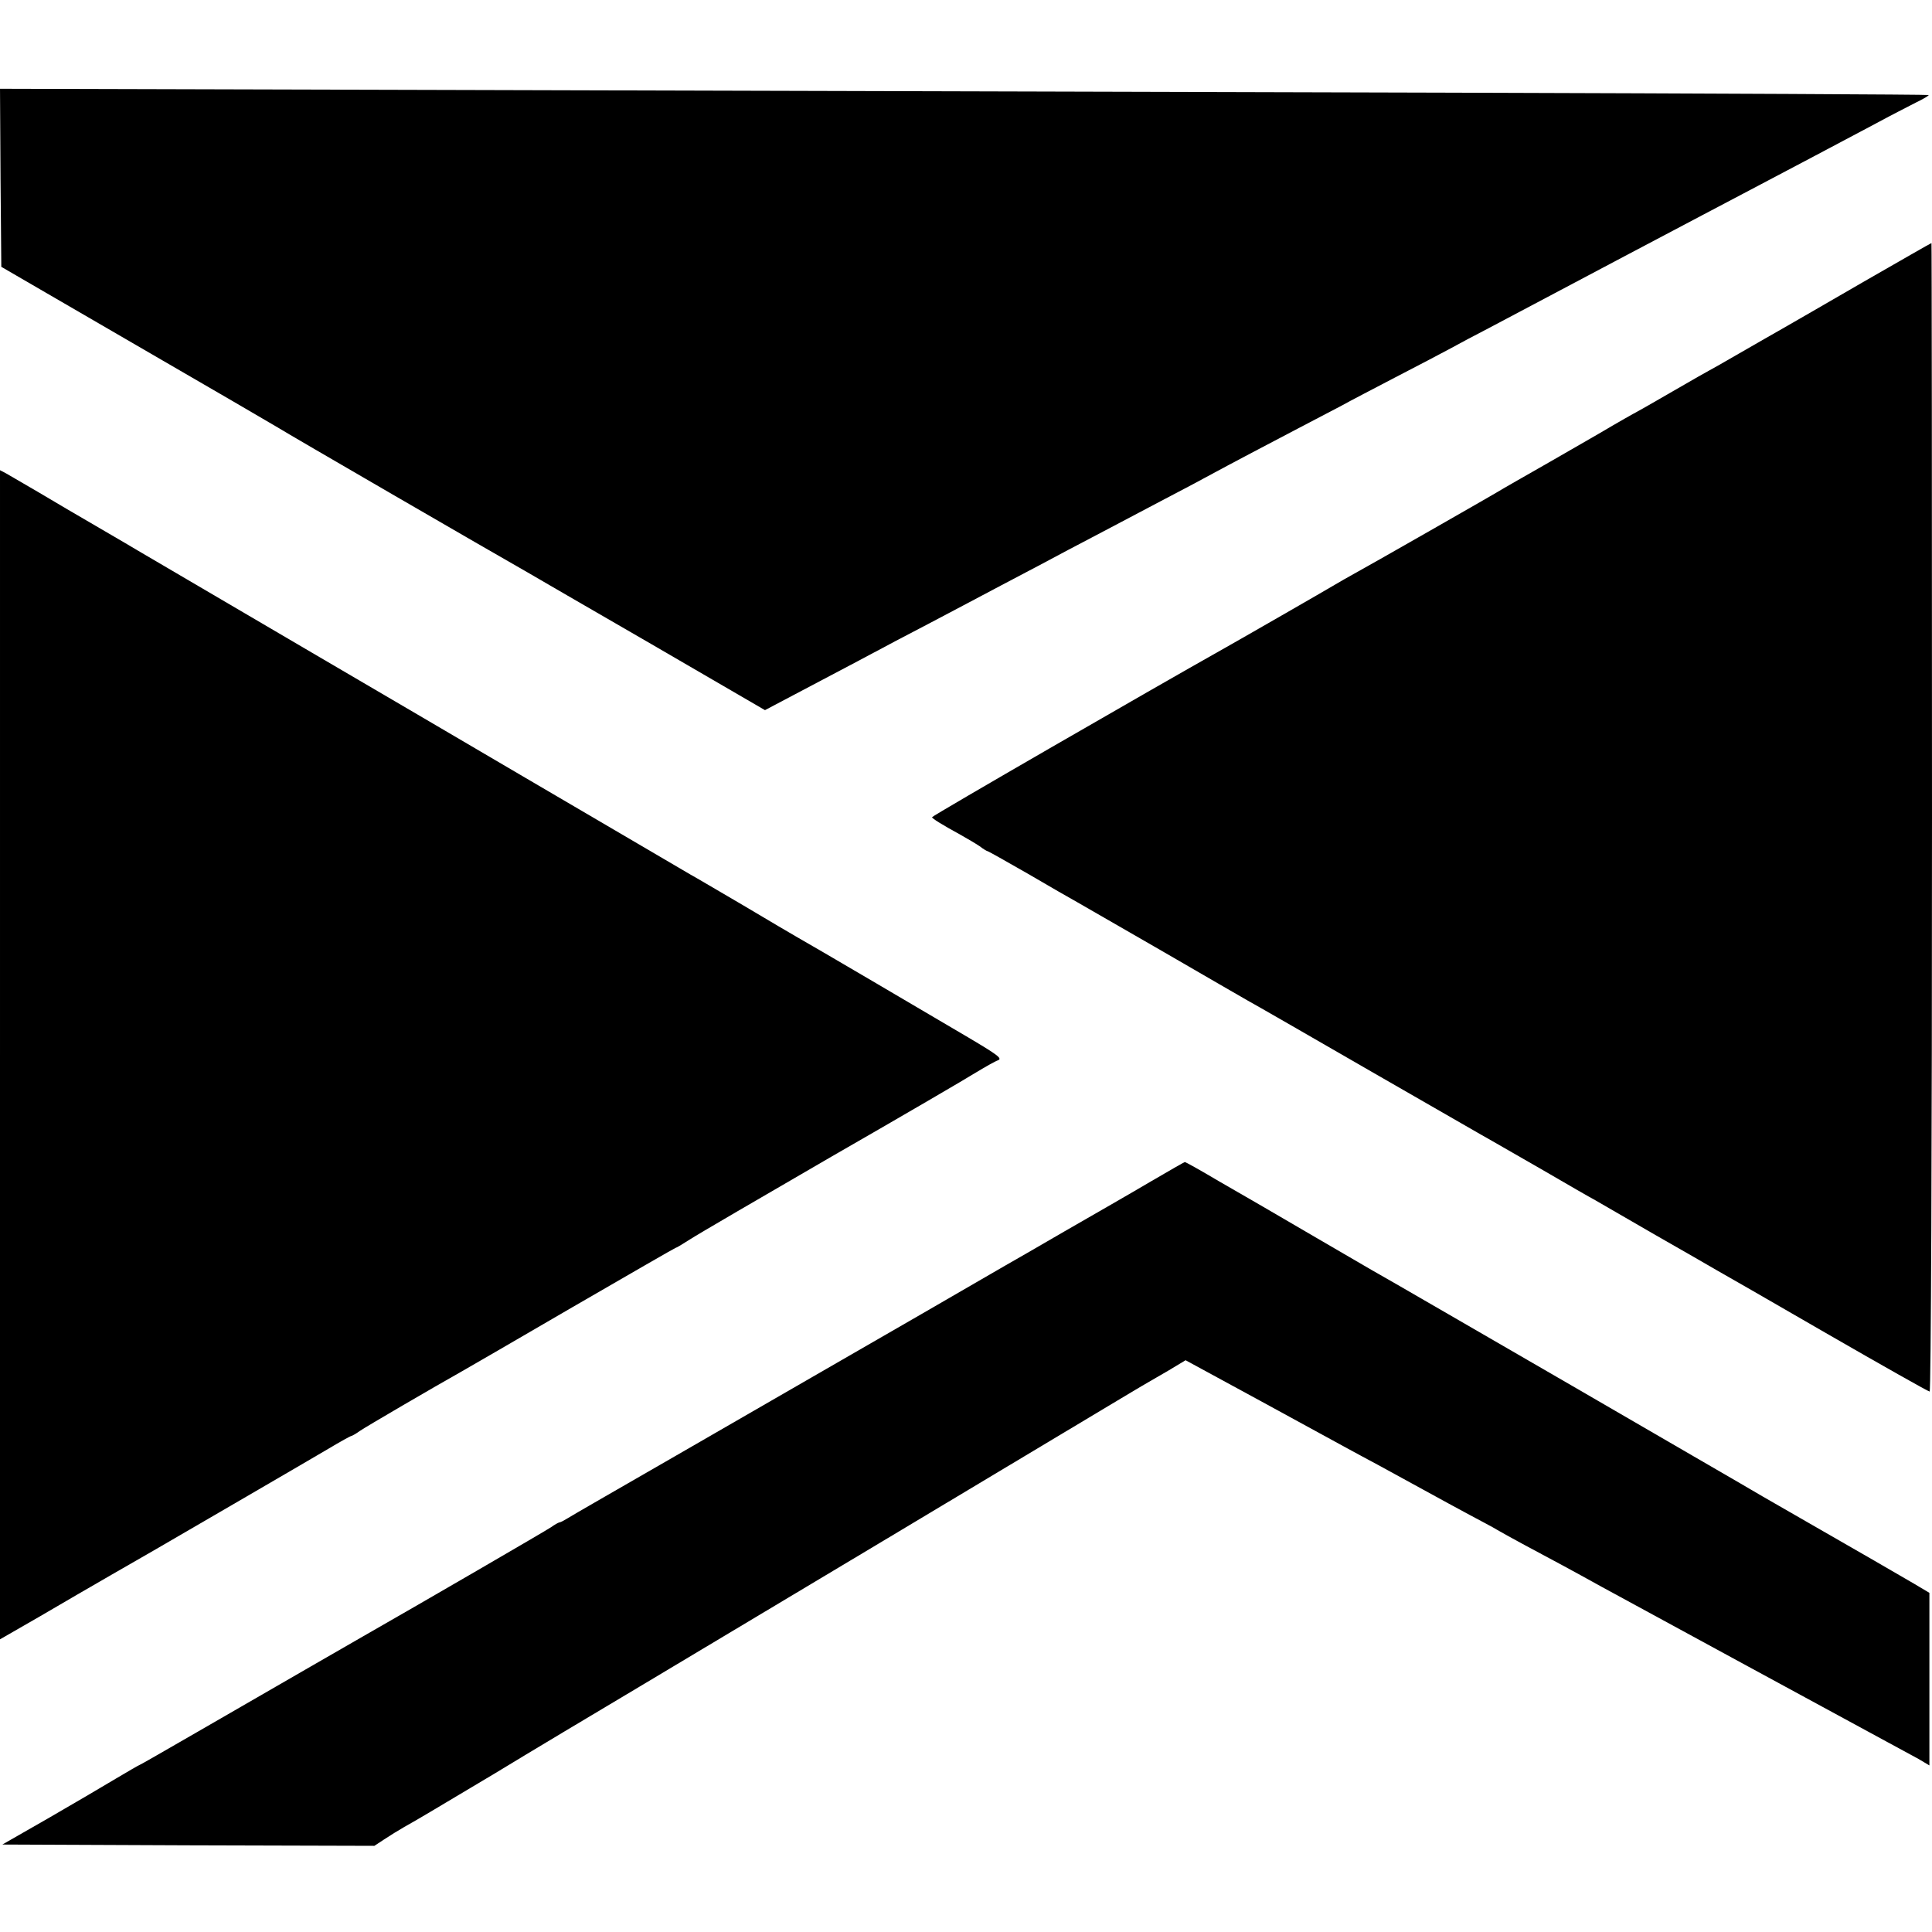
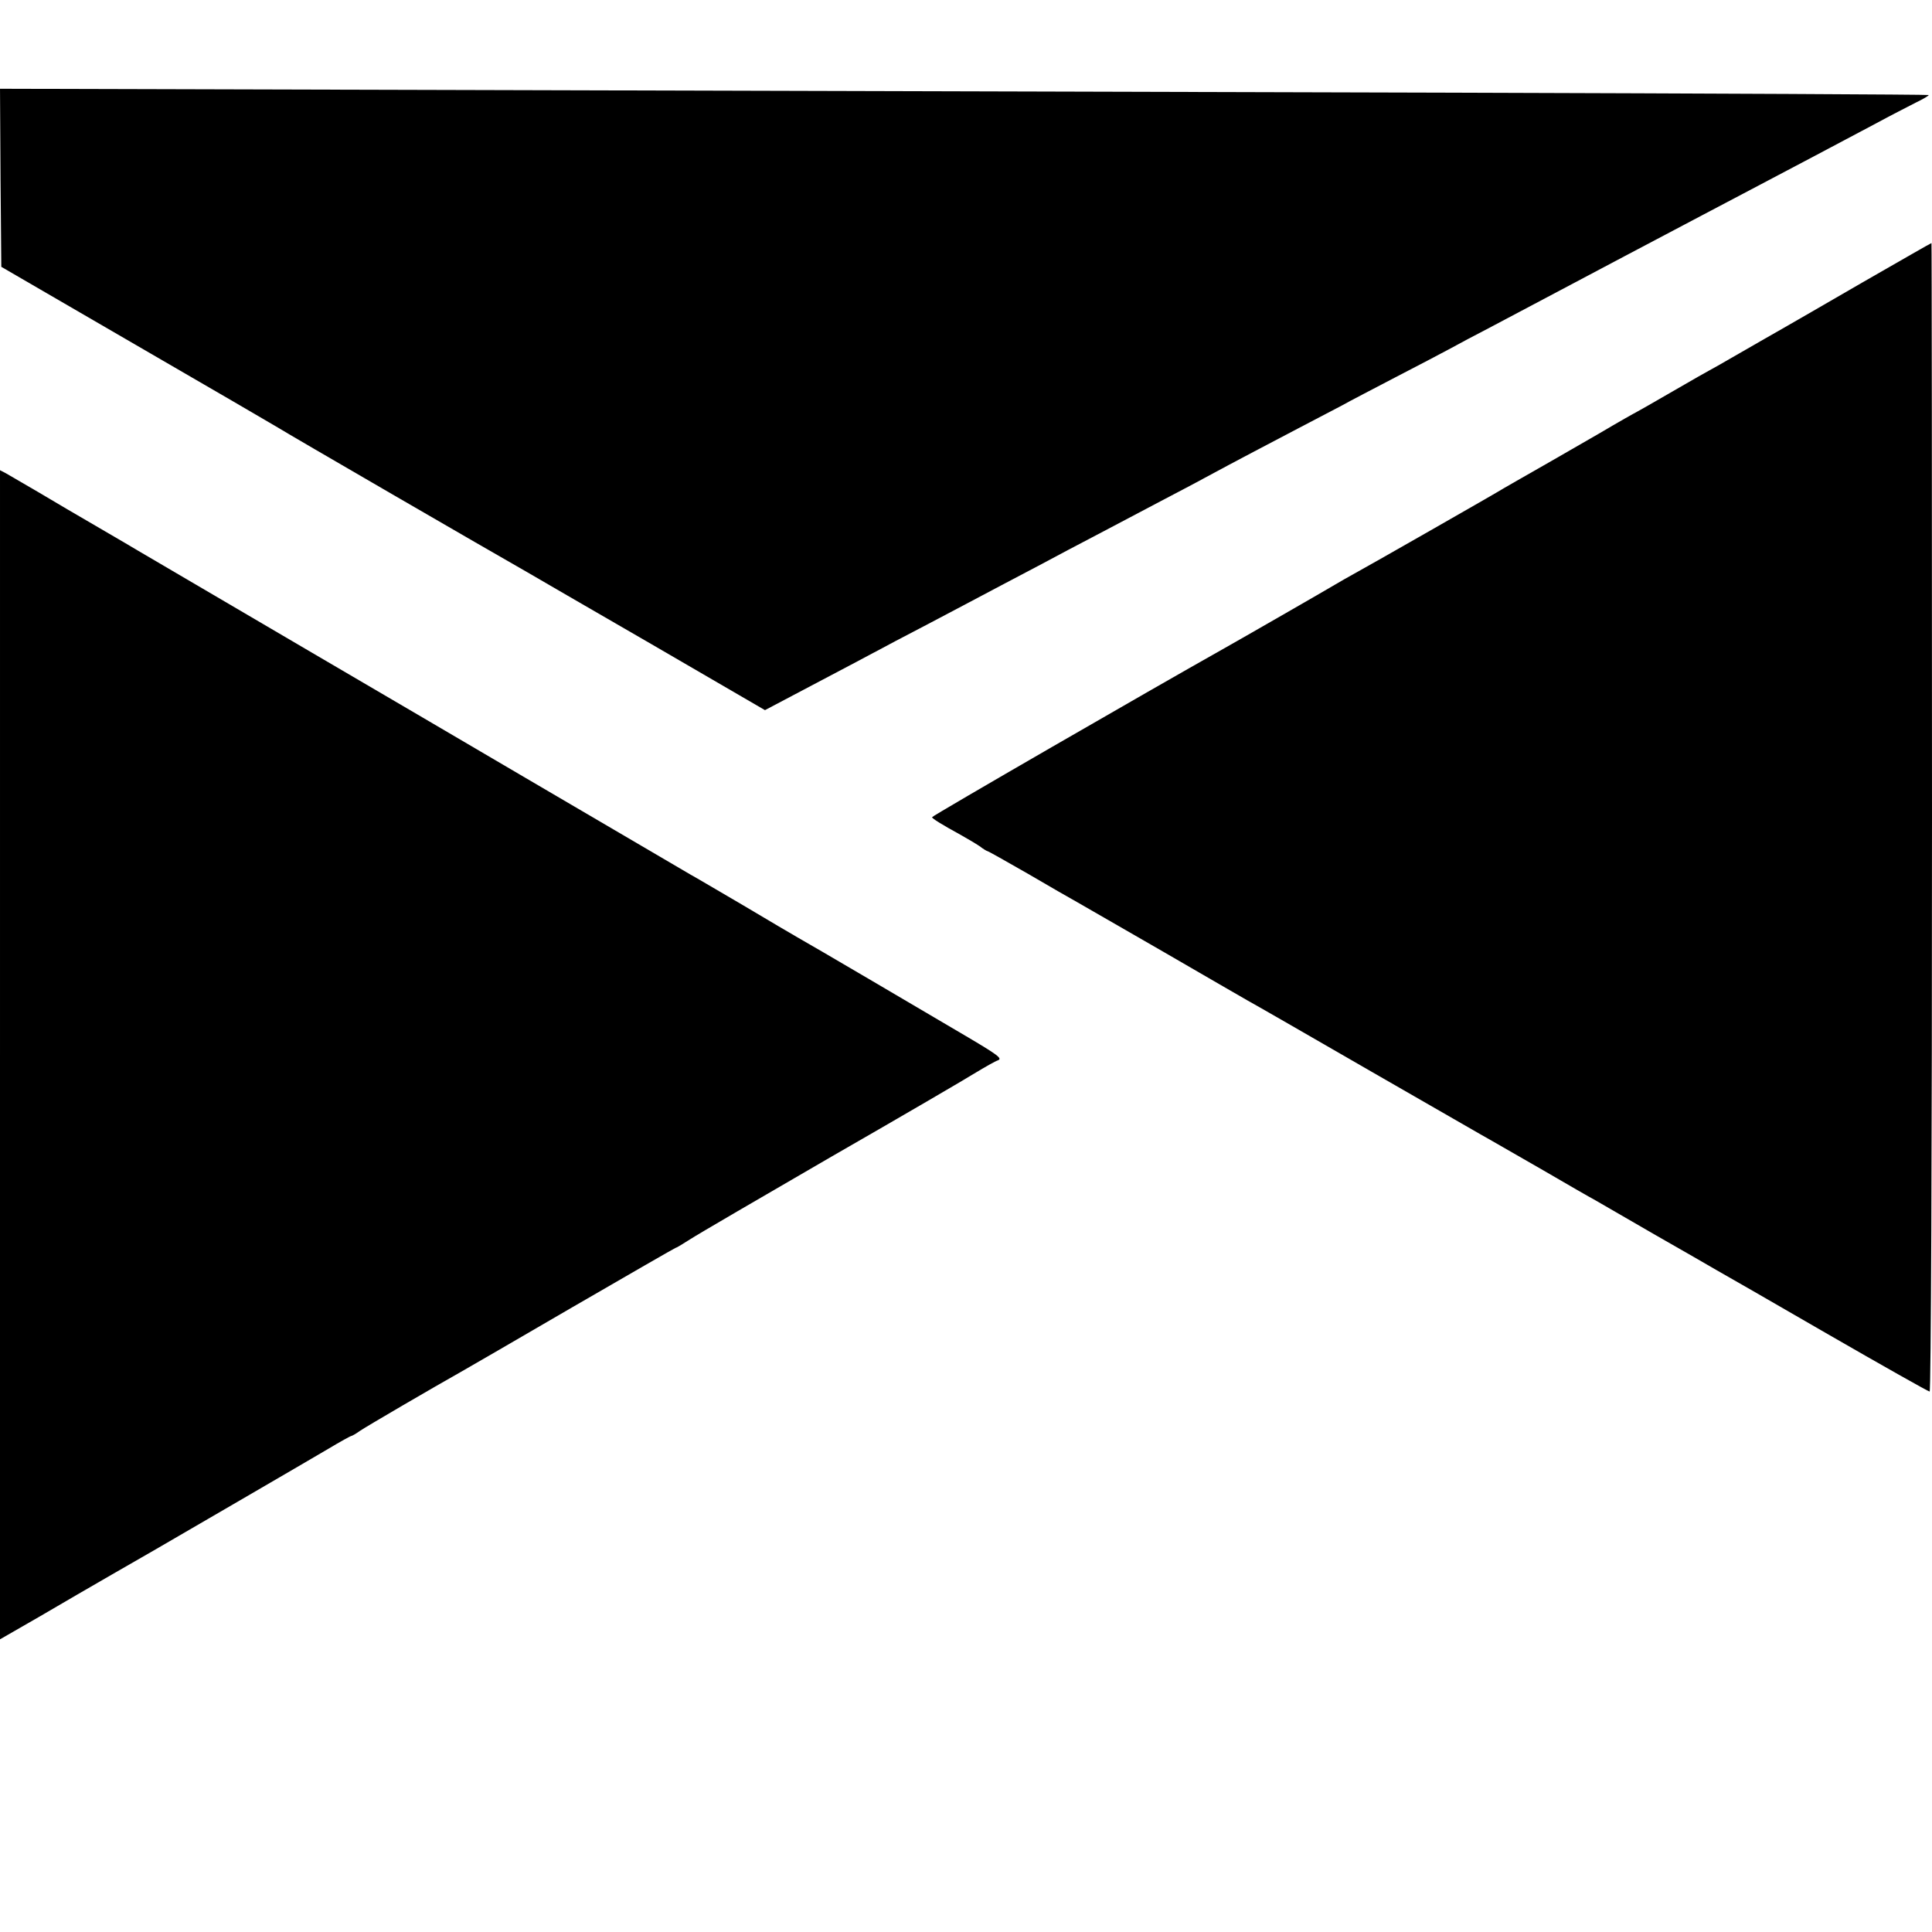
<svg xmlns="http://www.w3.org/2000/svg" version="1.0" width="740pt" height="740pt" viewBox="0 0 740 740" preserveAspectRatio="xMidYMid meet">
  <g transform="translate(0,740) scale(0.1,-0.1)" fill="#000000" stroke="none">
    <path d="M2 6719 l3 -341 515 -299 c283 -164 529 -307 545 -317 24 -16 828 -482 955 -554 19 -11 232 -135 473 -274 l437 -254 108 57 c59 31 172 91 252 133 80 43 199 106 265 140 66 35 192 101 280 148 88 46 203 107 255 135 52 27 131 69 175 92 44 23 125 66 180 95 55 29 132 69 170 90 122 66 237 126 355 188 63 33 140 73 170 89 30 17 123 65 205 108 83 43 177 92 210 110 33 18 98 53 145 77 47 25 162 86 255 135 94 50 215 114 270 143 55 29 136 72 180 95 44 23 168 89 275 145 202 106 333 176 505 267 55 30 124 65 153 80 29 14 51 27 49 29 -2 2 -822 6 -1823 9 -1000 3 -2662 7 -3692 10 l-1872 5 2 -341z" />
-     <path d="M7135 6319 c-143 -83 -282 -163 -310 -179 -27 -15 -101 -58 -164 -94 -62 -36 -115 -66 -116 -66 -1 0 -64 -36 -140 -80 -76 -44 -139 -80 -140 -80 -1 0 -65 -36 -141 -81 -77 -44 -159 -92 -184 -106 -116 -66 -166 -95 -180 -103 -23 -15 -533 -306 -576 -329 -22 -12 -53 -30 -70 -40 -35 -21 -362 -209 -435 -250 -258 -145 -1109 -636 -1109 -641 0 -5 37 -28 110 -68 25 -14 57 -33 72 -43 14 -11 28 -19 30 -19 3 0 72 -39 154 -86 82 -48 167 -97 189 -109 22 -13 171 -98 330 -190 160 -93 306 -177 325 -188 19 -10 231 -132 470 -270 239 -137 448 -258 465 -267 16 -9 104 -60 195 -112 91 -53 181 -105 200 -115 19 -11 123 -71 230 -133 107 -61 213 -122 235 -135 22 -12 213 -122 424 -244 210 -121 387 -221 392 -221 5 0 9 910 9 2200 0 1210 -1 2200 -2 2199 -2 0 -120 -68 -263 -150z" />
+     <path d="M7135 6319 c-143 -83 -282 -163 -310 -179 -27 -15 -101 -58 -164 -94 -62 -36 -115 -66 -116 -66 -1 0 -64 -36 -140 -80 -76 -44 -139 -80 -140 -80 -1 0 -65 -36 -141 -81 -77 -44 -159 -92 -184 -106 -116 -66 -166 -95 -180 -103 -23 -15 -533 -306 -576 -329 -22 -12 -53 -30 -70 -40 -35 -21 -362 -209 -435 -250 -258 -145 -1109 -636 -1109 -641 0 -5 37 -28 110 -68 25 -14 57 -33 72 -43 14 -11 28 -19 30 -19 3 0 72 -39 154 -86 82 -48 167 -97 189 -109 22 -13 171 -98 330 -190 160 -93 306 -177 325 -188 19 -10 231 -132 470 -270 239 -137 448 -258 465 -267 16 -9 104 -60 195 -112 91 -53 181 -105 200 -115 19 -11 123 -71 230 -133 107 -61 213 -122 235 -135 22 -12 213 -122 424 -244 210 -121 387 -221 392 -221 5 0 9 910 9 2200 0 1210 -1 2200 -2 2199 -2 0 -120 -68 -263 -150" />
    <path d="M0 3360 l0 -2239 153 88 c83 49 208 121 277 161 69 40 141 81 160 92 69 40 587 341 668 389 45 27 85 49 88 49 2 0 17 8 32 19 23 16 287 170 392 229 19 11 210 121 424 246 214 124 391 226 393 226 3 0 28 15 56 33 29 19 273 161 542 317 270 155 518 300 553 322 35 21 73 43 85 47 17 7 -2 21 -124 93 -151 89 -591 348 -645 378 -17 10 -110 64 -205 121 -96 56 -187 110 -204 119 -57 33 -511 300 -633 371 -44 26 -731 429 -817 479 -41 24 -646 379 -665 390 -8 5 -76 45 -150 88 -74 43 -180 105 -235 138 -55 32 -110 64 -122 71 l-23 12 0 -2239z" />
-     <path d="M4405 2873 c-71 -42 -219 -127 -327 -189 -108 -63 -211 -122 -227 -131 -17 -10 -162 -94 -323 -187 -161 -93 -349 -201 -418 -241 -69 -40 -303 -175 -520 -300 -217 -125 -405 -233 -417 -241 -13 -8 -26 -15 -30 -15 -5 -1 -19 -9 -33 -19 -19 -13 -494 -289 -720 -418 -39 -22 -312 -180 -638 -368 -118 -68 -215 -124 -217 -124 -2 0 -43 -24 -92 -53 -48 -29 -166 -98 -261 -153 l-173 -99 713 -3 712 -2 38 25 c21 14 55 35 76 47 66 37 88 51 345 204 138 84 389 234 557 334 584 349 1317 788 1622 971 169 101 315 189 325 194 10 6 46 27 81 47 l63 38 287 -156 c158 -86 310 -169 337 -184 28 -15 79 -43 115 -62 36 -20 112 -61 170 -93 58 -32 139 -76 180 -98 41 -22 89 -47 105 -57 17 -10 64 -36 105 -58 116 -62 176 -94 295 -160 139 -76 995 -541 1095 -595 41 -22 94 -51 118 -64 l42 -25 0 330 0 331 -57 34 c-98 57 -191 111 -383 221 -102 59 -192 110 -200 115 -8 5 -130 76 -270 157 -140 81 -345 200 -455 264 -110 64 -321 186 -470 272 -148 86 -284 164 -302 174 -53 31 -373 217 -417 243 -23 13 -98 57 -168 97 -69 41 -128 74 -130 73 -2 0 -61 -34 -133 -76z" />
  </g>
</svg>